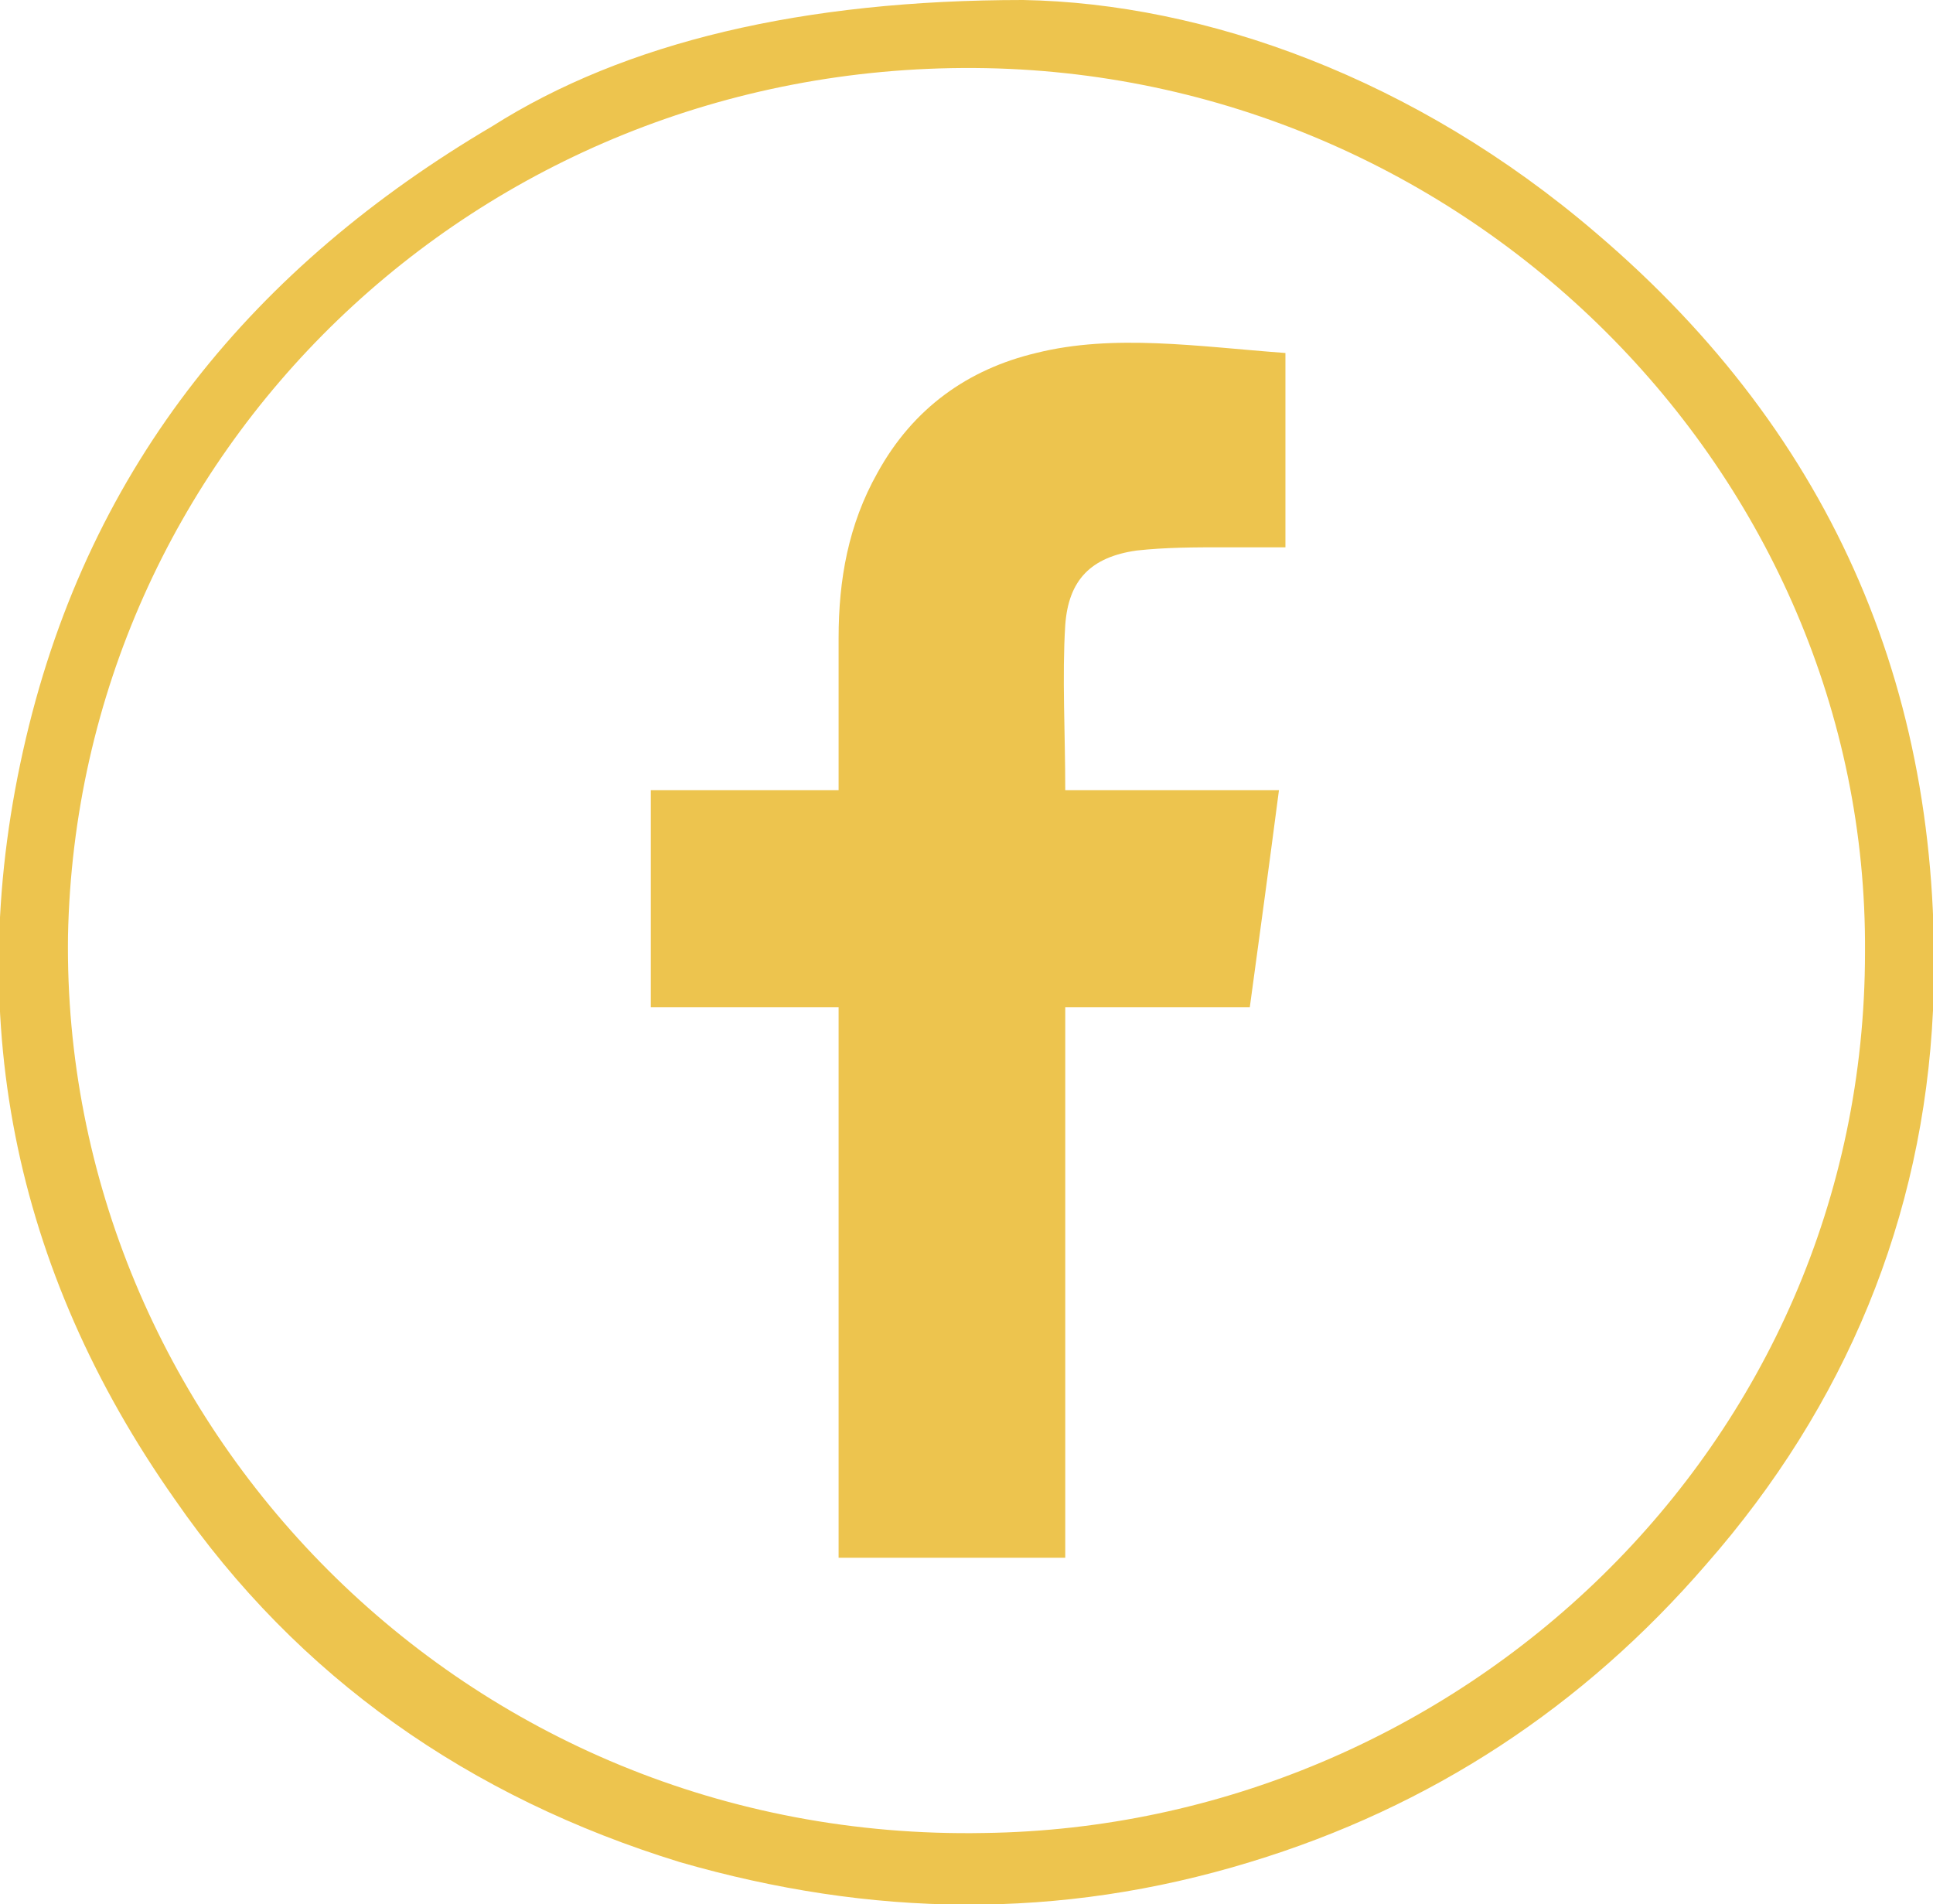
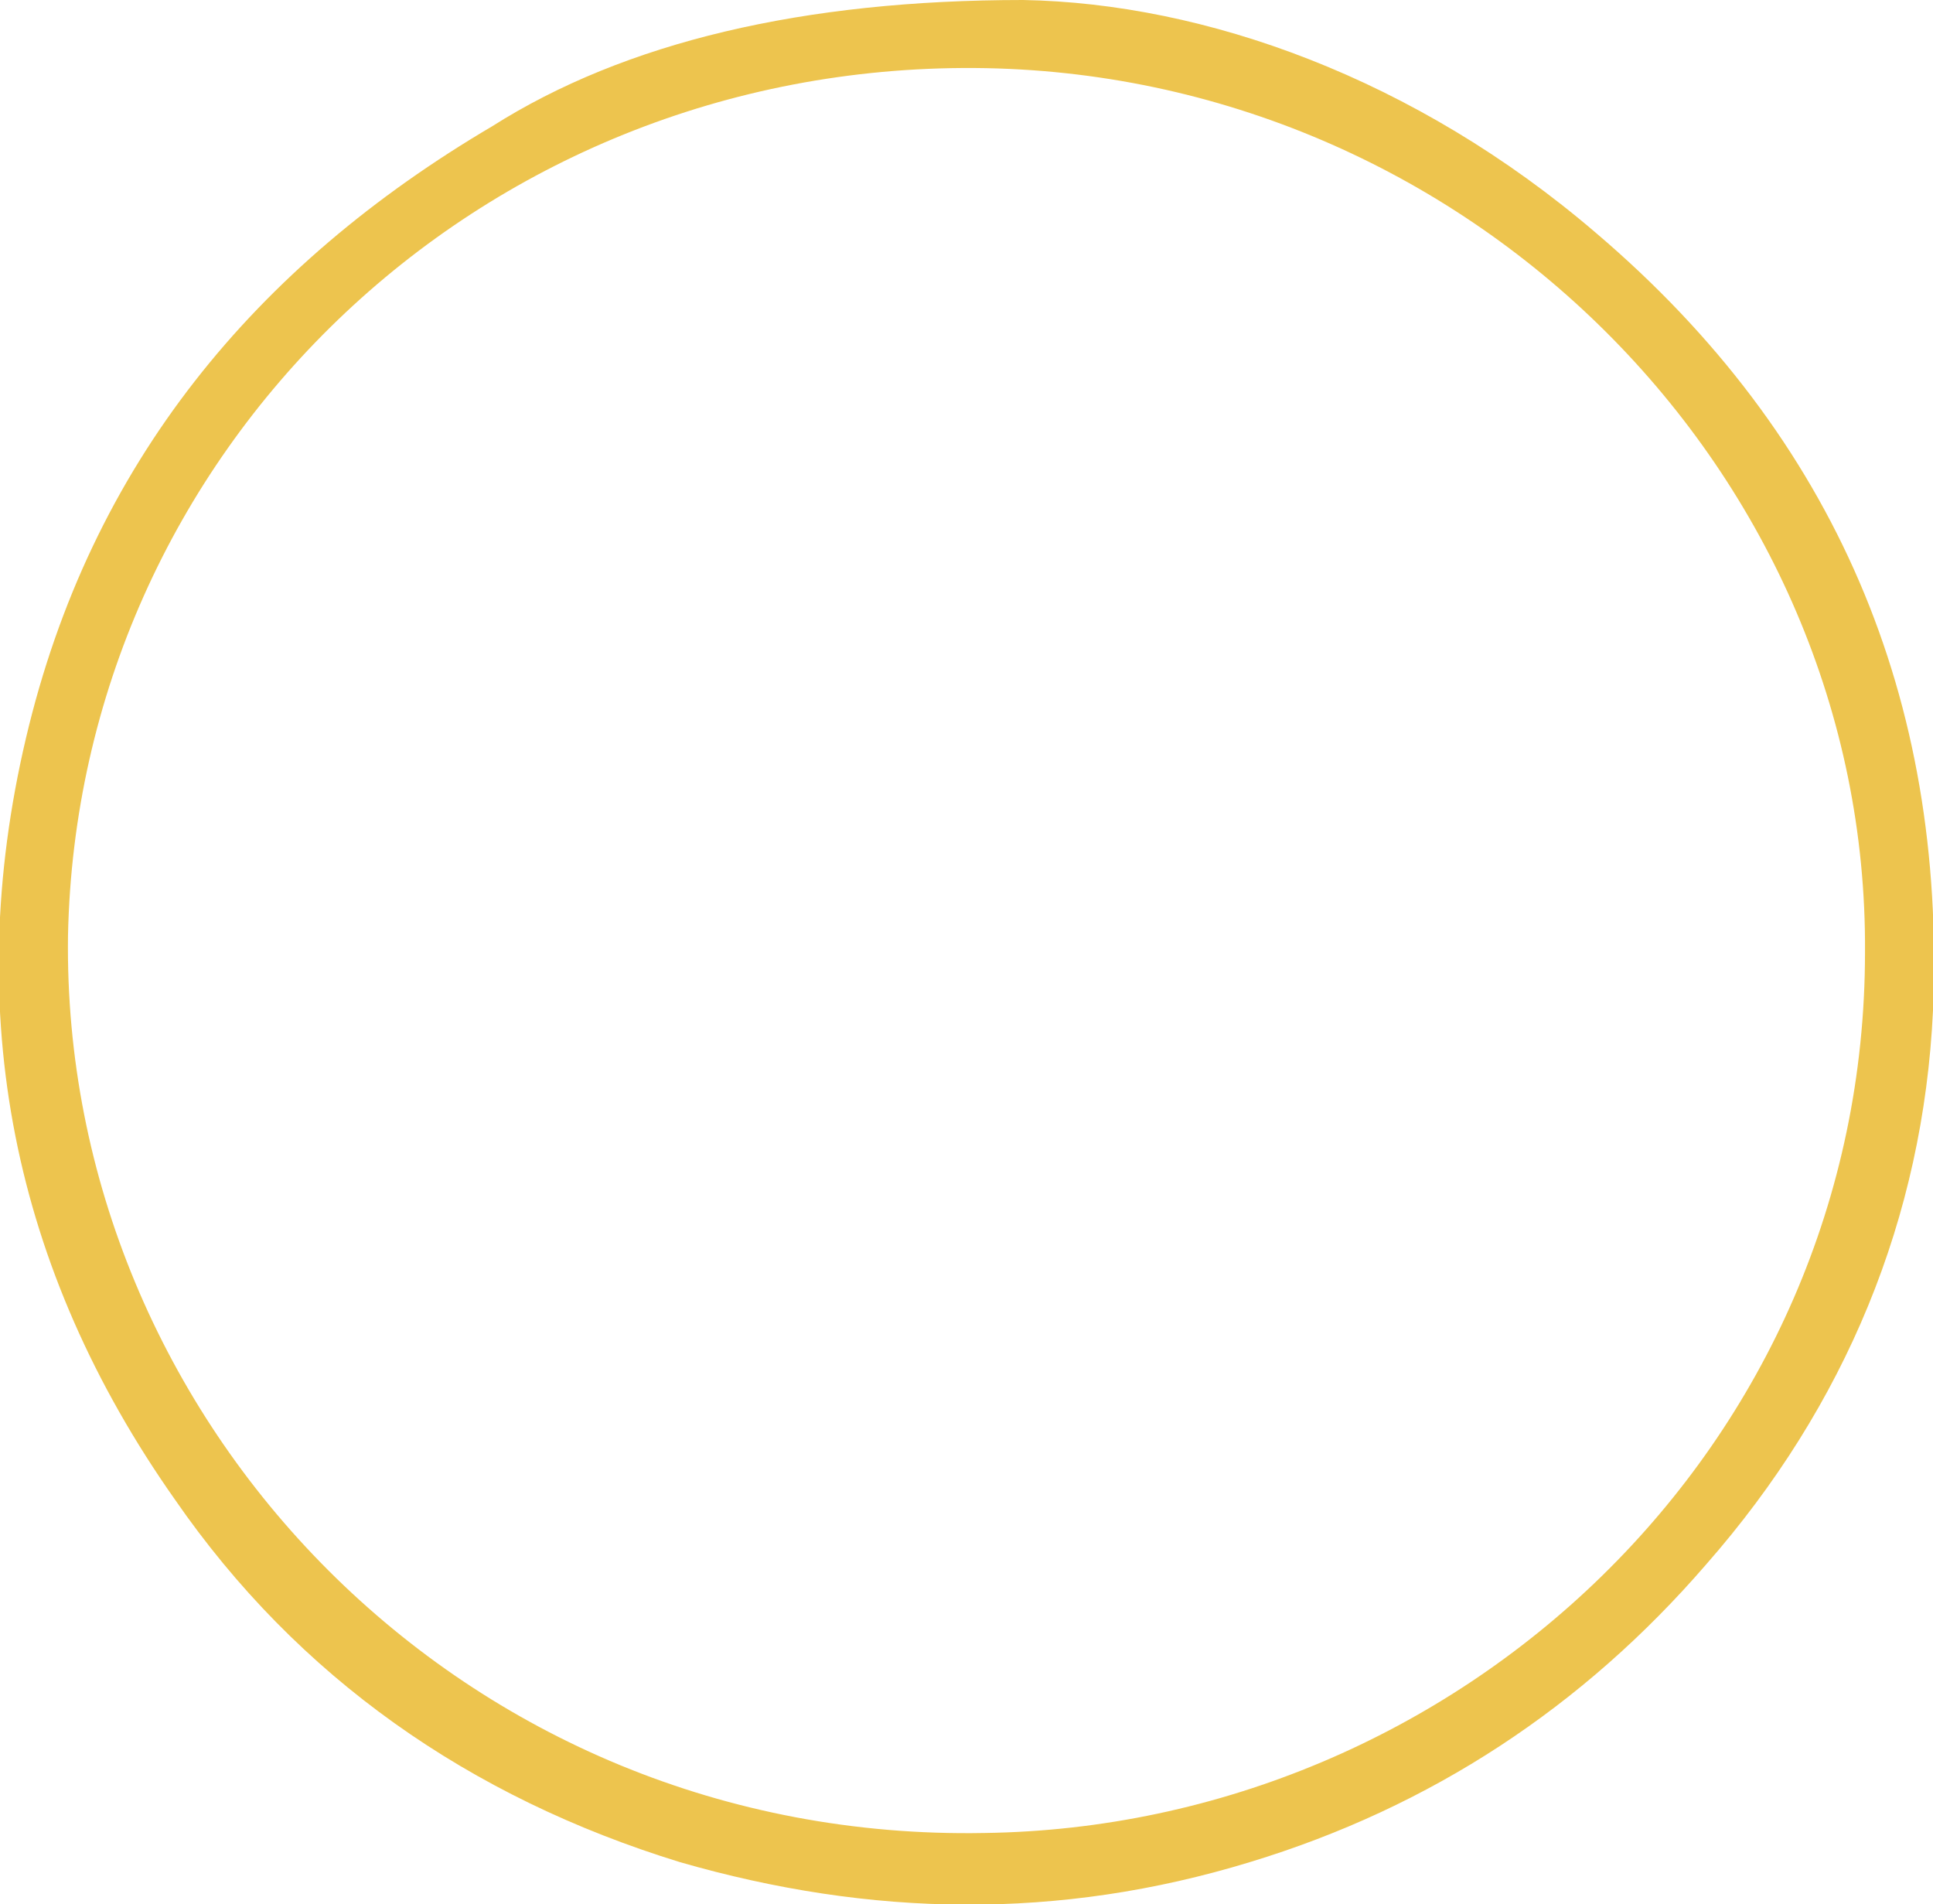
<svg xmlns="http://www.w3.org/2000/svg" version="1.1" id="Laag_1" x="0px" y="0px" viewBox="0 0 59.7 58.8" style="enable-background:new 0 0 59.7 58.8;" xml:space="preserve">
  <style type="text/css">
	.st0{fill:#EDC44E;}
</style>
  <g>
    <path class="st0" d="M31.6,0c5.6,0.1,12.1,2.4,17.7,7.2c7.4,6.3,10.8,14.4,10.4,24c-0.3,6.4-2.7,12.2-7,17.1   c-3.8,4.4-8.5,7.5-14.1,9.2c-5.9,1.8-11.7,1.7-17.6,0c-6.5-2-11.8-5.7-15.6-11.2c-5-7.1-6.6-15-4.6-23.5c2-8.5,7.1-14.6,14.4-18.9   C19.3,1.3,24.8,0,31.6,0z M57.6,29.4C57.7,14.6,45.3,2.2,30.1,2.1C14.7,2,2.4,14,2.1,28.9c-0.2,15,12.2,28,28.3,27.7   C45,56.4,57.6,44.7,57.6,29.4z" />
-     <path class="st0" d="M39.7,10.9c0,2,0,3.9,0,6c-0.6,0-1.3,0-1.9,0c-0.9,0-1.8,0-2.7,0.1c-1.4,0.2-2.1,0.9-2.2,2.3   c-0.1,1.6,0,3.3,0,5.1c2.2,0,4.3,0,6.6,0c-0.3,2.3-0.6,4.5-0.9,6.7c-1.9,0-3.8,0-5.7,0c0,5.7,0,11.3,0,17c-2.4,0-4.6,0-7,0   c0-5.6,0-11.3,0-17c-2,0-3.9,0-5.8,0c0-2.3,0-4.4,0-6.7c1.9,0,3.8,0,5.8,0c0-1.6,0-3.2,0-4.7c0-1.8,0.3-3.5,1.2-5.1   c1.1-2,2.8-3.2,4.9-3.7C34.4,10.3,37,10.7,39.7,10.9z" />
  </g>
</svg>